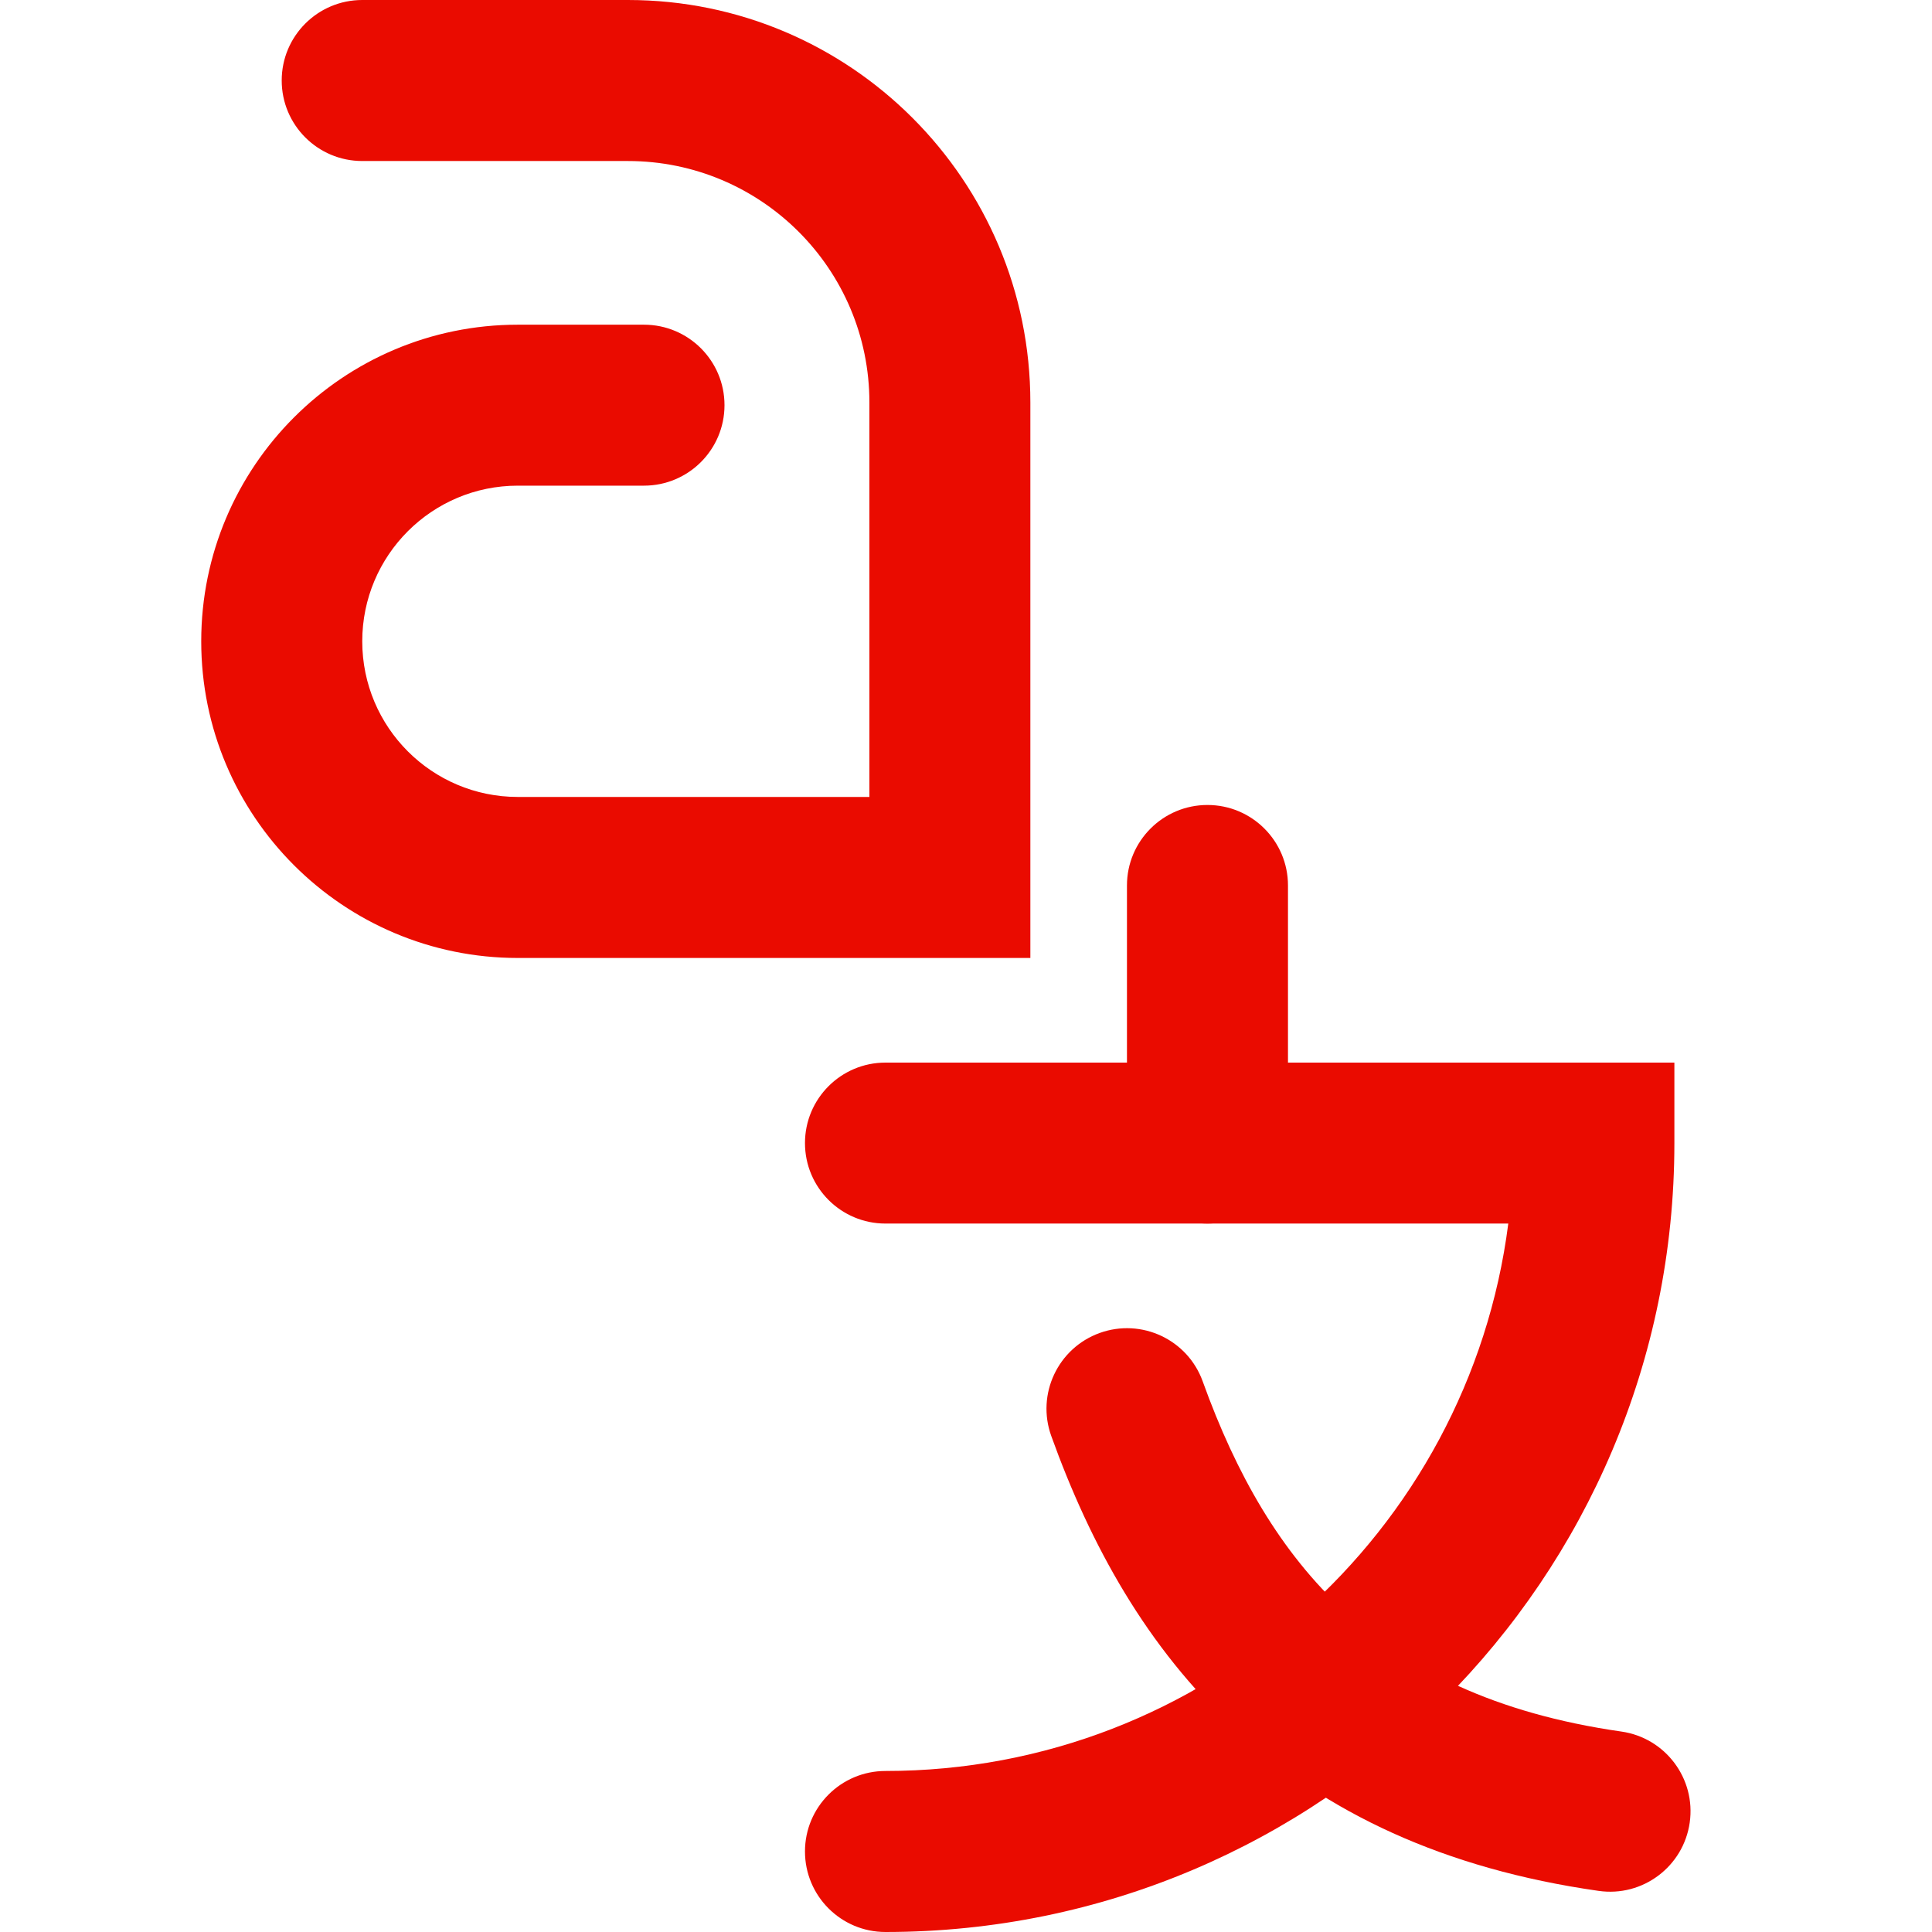
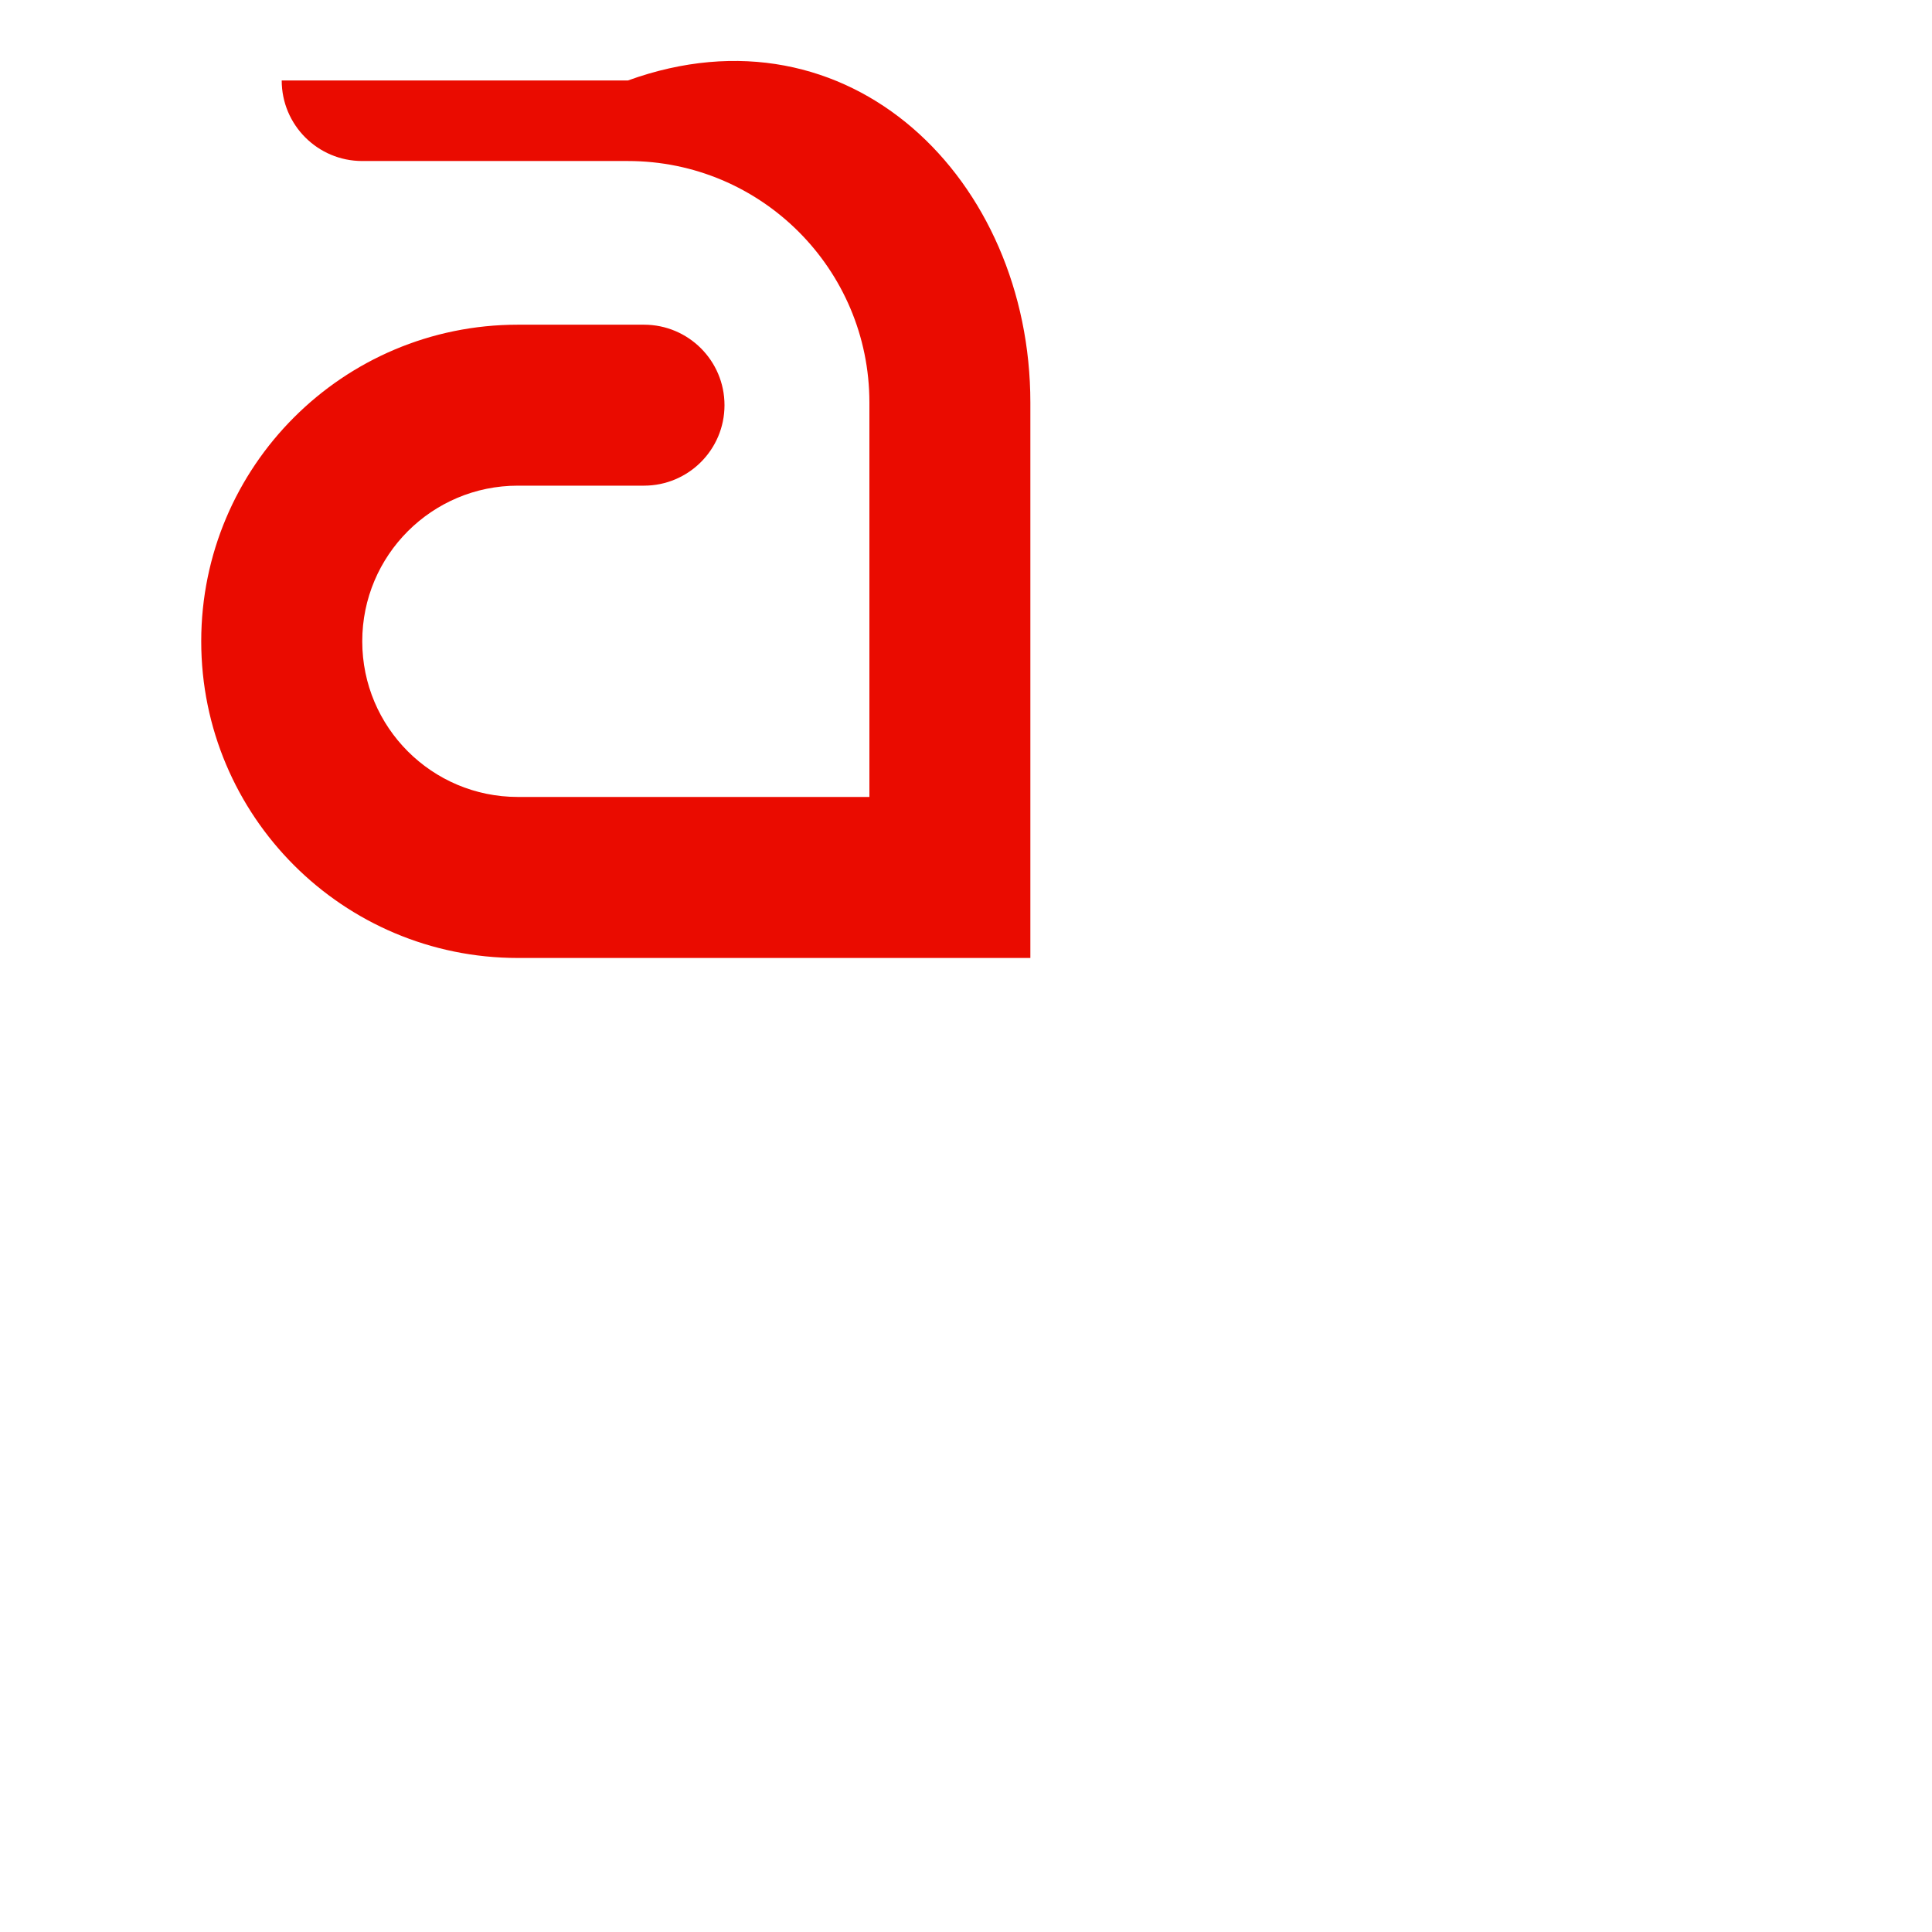
<svg xmlns="http://www.w3.org/2000/svg" width="32" height="32" viewBox="0 0 32 32" fill="none">
-   <path fill-rule="evenodd" clip-rule="evenodd" d="M4.666 1.333C4.666 0.597 5.263 0 6 0H10.4C14.082 0 17.066 2.985 17.066 6.667V15.867L8.577 15.867C5.681 15.867 3.333 13.518 3.333 10.622C3.333 7.726 5.681 5.378 8.577 5.378H10.666C11.403 5.378 12 5.975 12 6.711C12 7.447 11.403 8.044 10.666 8.044H8.577C7.154 8.044 6 9.198 6 10.622C6 12.046 7.154 13.2 8.577 13.2L14.4 13.2V6.667C14.4 4.458 12.609 2.667 10.4 2.667H6C5.263 2.667 4.666 2.07 4.666 1.333Z" fill="#EA0B00" />
-   <path fill-rule="evenodd" clip-rule="evenodd" d="M19.999 13.333C20.736 13.333 21.333 13.93 21.333 14.666V18.933C21.333 19.669 20.736 20.266 19.999 20.266C19.263 20.266 18.666 19.669 18.666 18.933V14.666C18.666 13.93 19.263 13.333 19.999 13.333Z" fill="#EA0B00" />
-   <path fill-rule="evenodd" clip-rule="evenodd" d="M18.215 22.078C18.908 21.829 19.672 22.188 19.921 22.881C20.476 24.423 21.212 25.711 22.27 26.685C23.314 27.647 24.754 28.379 26.855 28.68C27.584 28.784 28.091 29.459 27.987 30.188C27.883 30.917 27.207 31.424 26.478 31.319C23.912 30.953 21.953 30.019 20.463 28.647C18.988 27.288 18.057 25.576 17.412 23.784C17.163 23.091 17.522 22.328 18.215 22.078Z" fill="#EA0B00" />
-   <path fill-rule="evenodd" clip-rule="evenodd" d="M13.333 18.933C13.333 18.197 13.93 17.6 14.666 17.6H27.733V18.933C27.733 26.149 21.883 32 14.666 32C13.93 32 13.333 31.403 13.333 30.666C13.333 29.93 13.93 29.333 14.666 29.333C19.958 29.333 24.327 25.38 24.982 20.266H14.666C13.93 20.266 13.333 19.669 13.333 18.933Z" fill="#EA0B00" />
+   <path fill-rule="evenodd" clip-rule="evenodd" d="M4.666 1.333H10.4C14.082 0 17.066 2.985 17.066 6.667V15.867L8.577 15.867C5.681 15.867 3.333 13.518 3.333 10.622C3.333 7.726 5.681 5.378 8.577 5.378H10.666C11.403 5.378 12 5.975 12 6.711C12 7.447 11.403 8.044 10.666 8.044H8.577C7.154 8.044 6 9.198 6 10.622C6 12.046 7.154 13.2 8.577 13.2L14.4 13.2V6.667C14.4 4.458 12.609 2.667 10.4 2.667H6C5.263 2.667 4.666 2.07 4.666 1.333Z" fill="#EA0B00" />
</svg>